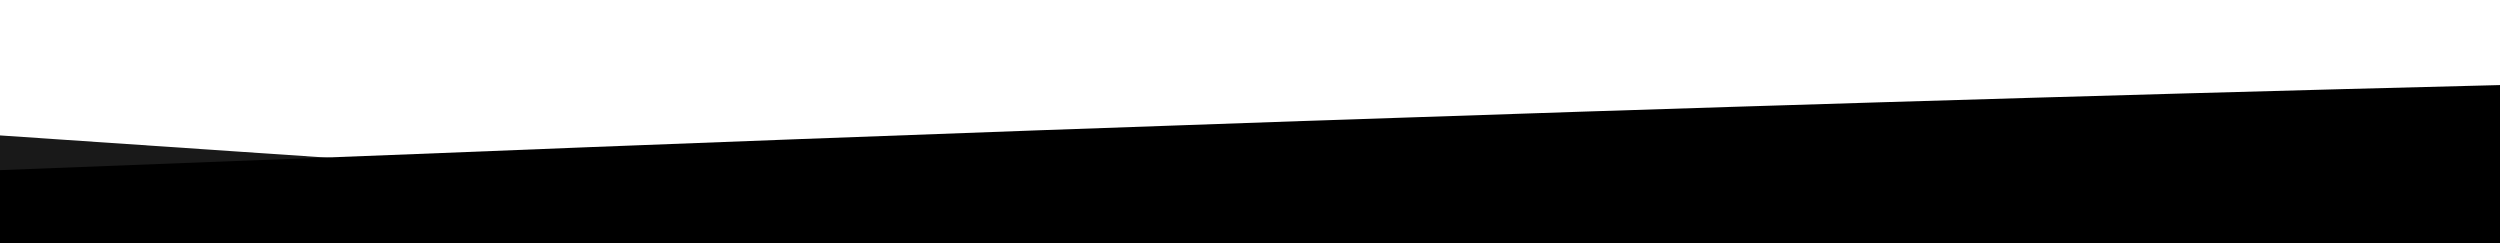
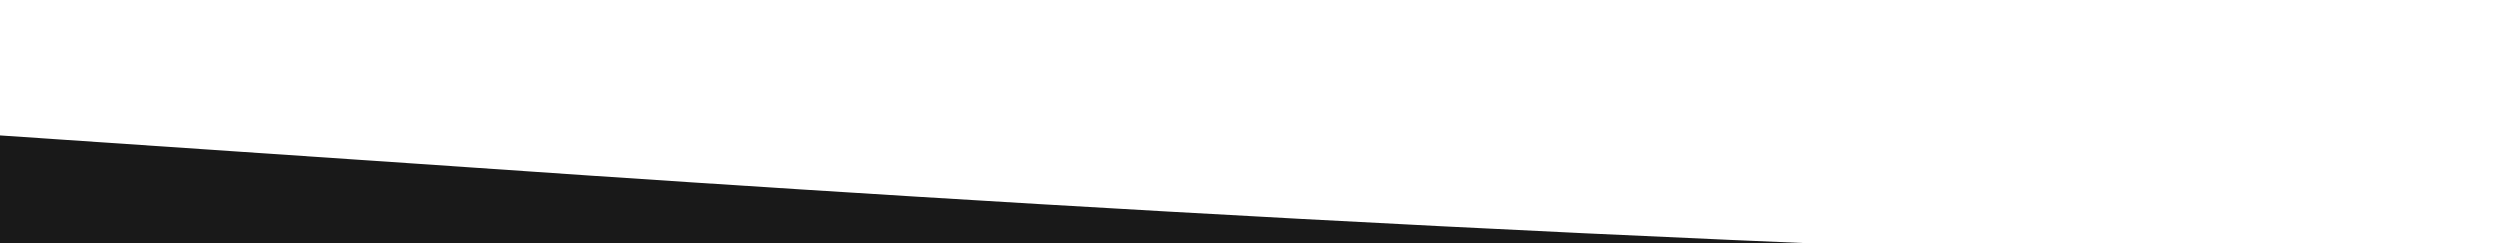
<svg xmlns="http://www.w3.org/2000/svg" id="wave" style="transform:rotate(180deg); transition: 0.3s" viewBox="0 0 1440 140" version="1.1">
  <defs>
    <linearGradient id="sw-gradient-0" x1="0" x2="0" y1="1" y2="0">
      <stop stop-color="rgba(0, 0, 0, 1)" offset="0%" />
      <stop stop-color="rgba(0, 0, 0, 1)" offset="100%" />
    </linearGradient>
  </defs>
-   <path style="transform:translate(0, 0px); opacity:1" fill="url(#sw-gradient-0)" d="M0,98L240,88.7C480,79,960,61,1440,49C1920,37,2400,33,2880,37.3C3360,42,3840,56,4320,60.7C4800,65,5280,61,5760,56C6240,51,6720,47,7200,56C7680,65,8160,89,8640,100.3C9120,112,9600,112,10080,93.3C10560,75,11040,37,11520,23.3C12000,9,12480,19,12960,23.3C13440,28,13920,28,14400,30.3C14880,33,15360,37,15840,35C16320,33,16800,23,17280,30.3C17760,37,18240,61,18720,67.7C19200,75,19680,65,20160,51.3C20640,37,21120,19,21600,30.3C22080,42,22560,84,23040,88.7C23520,93,24000,61,24480,44.3C24960,28,25440,28,25920,23.3C26400,19,26880,9,27360,16.3C27840,23,28320,47,28800,65.3C29280,84,29760,98,30240,100.3C30720,103,31200,93,31680,84C32160,75,32640,65,33120,72.3C33600,79,34080,103,34320,114.3L34560,126L34560,140L34320,140C34080,140,33600,140,33120,140C32640,140,32160,140,31680,140C31200,140,30720,140,30240,140C29760,140,29280,140,28800,140C28320,140,27840,140,27360,140C26880,140,26400,140,25920,140C25440,140,24960,140,24480,140C24000,140,23520,140,23040,140C22560,140,22080,140,21600,140C21120,140,20640,140,20160,140C19680,140,19200,140,18720,140C18240,140,17760,140,17280,140C16800,140,16320,140,15840,140C15360,140,14880,140,14400,140C13920,140,13440,140,12960,140C12480,140,12000,140,11520,140C11040,140,10560,140,10080,140C9600,140,9120,140,8640,140C8160,140,7680,140,7200,140C6720,140,6240,140,5760,140C5280,140,4800,140,4320,140C3840,140,3360,140,2880,140C2400,140,1920,140,1440,140C960,140,480,140,240,140L0,140Z" />
  <defs>
    <linearGradient id="sw-gradient-1" x1="0" x2="0" y1="1" y2="0">
      <stop stop-color="rgba(0, 0, 0, 1)" offset="0%" />
      <stop stop-color="rgba(0, 0, 0, 1)" offset="100%" />
    </linearGradient>
  </defs>
  <path style="transform:translate(0, 50px); opacity:0.9" fill="url(#sw-gradient-1)" d="M0,28L240,44.3C480,61,960,93,1440,102.7C1920,112,2400,98,2880,88.7C3360,79,3840,75,4320,70C4800,65,5280,61,5760,65.3C6240,70,6720,84,7200,84C7680,84,8160,70,8640,74.7C9120,79,9600,103,10080,98C10560,93,11040,61,11520,58.3C12000,56,12480,84,12960,91C13440,98,13920,84,14400,67.7C14880,51,15360,33,15840,21C16320,9,16800,5,17280,2.3C17760,0,18240,0,18720,11.7C19200,23,19680,47,20160,60.7C20640,75,21120,79,21600,74.7C22080,70,22560,56,23040,46.7C23520,37,24000,33,24480,28C24960,23,25440,19,25920,30.3C26400,42,26880,70,27360,81.7C27840,93,28320,89,28800,74.7C29280,61,29760,37,30240,42C30720,47,31200,79,31680,79.3C32160,79,32640,47,33120,37.3C33600,28,34080,42,34320,49L34560,56L34560,140L34320,140C34080,140,33600,140,33120,140C32640,140,32160,140,31680,140C31200,140,30720,140,30240,140C29760,140,29280,140,28800,140C28320,140,27840,140,27360,140C26880,140,26400,140,25920,140C25440,140,24960,140,24480,140C24000,140,23520,140,23040,140C22560,140,22080,140,21600,140C21120,140,20640,140,20160,140C19680,140,19200,140,18720,140C18240,140,17760,140,17280,140C16800,140,16320,140,15840,140C15360,140,14880,140,14400,140C13920,140,13440,140,12960,140C12480,140,12000,140,11520,140C11040,140,10560,140,10080,140C9600,140,9120,140,8640,140C8160,140,7680,140,7200,140C6720,140,6240,140,5760,140C5280,140,4800,140,4320,140C3840,140,3360,140,2880,140C2400,140,1920,140,1440,140C960,140,480,140,240,140L0,140Z" />
</svg>